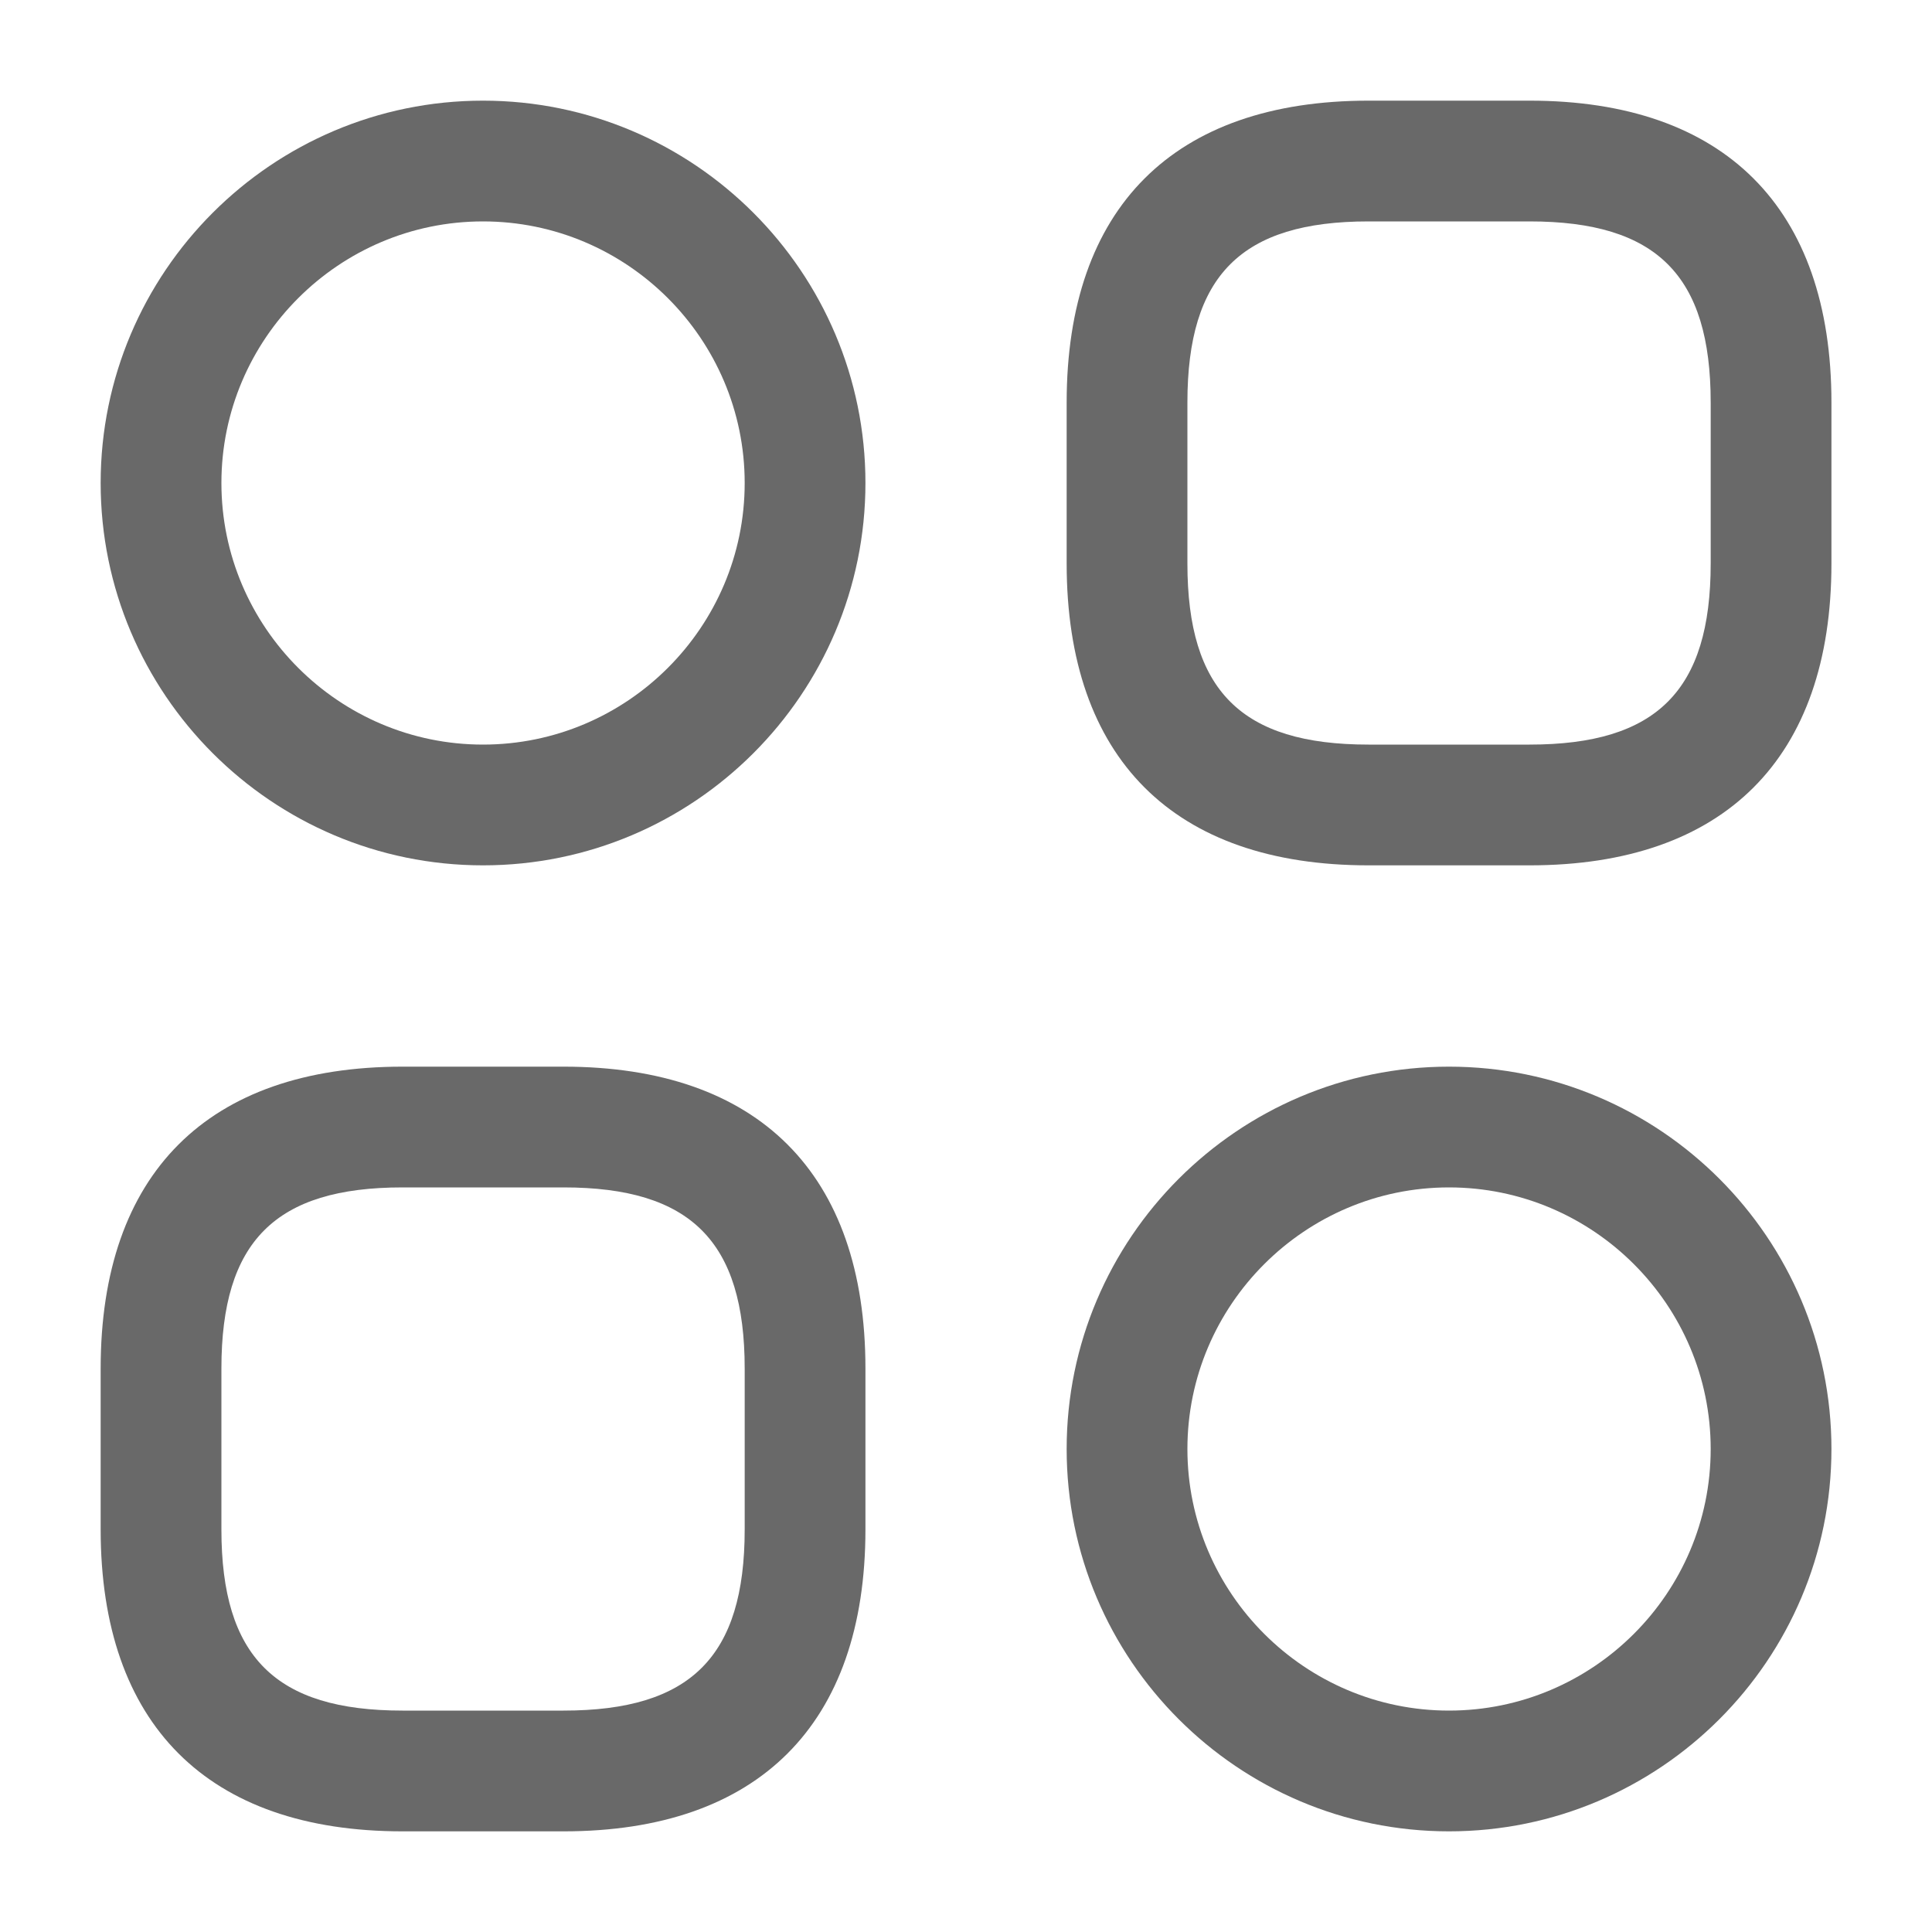
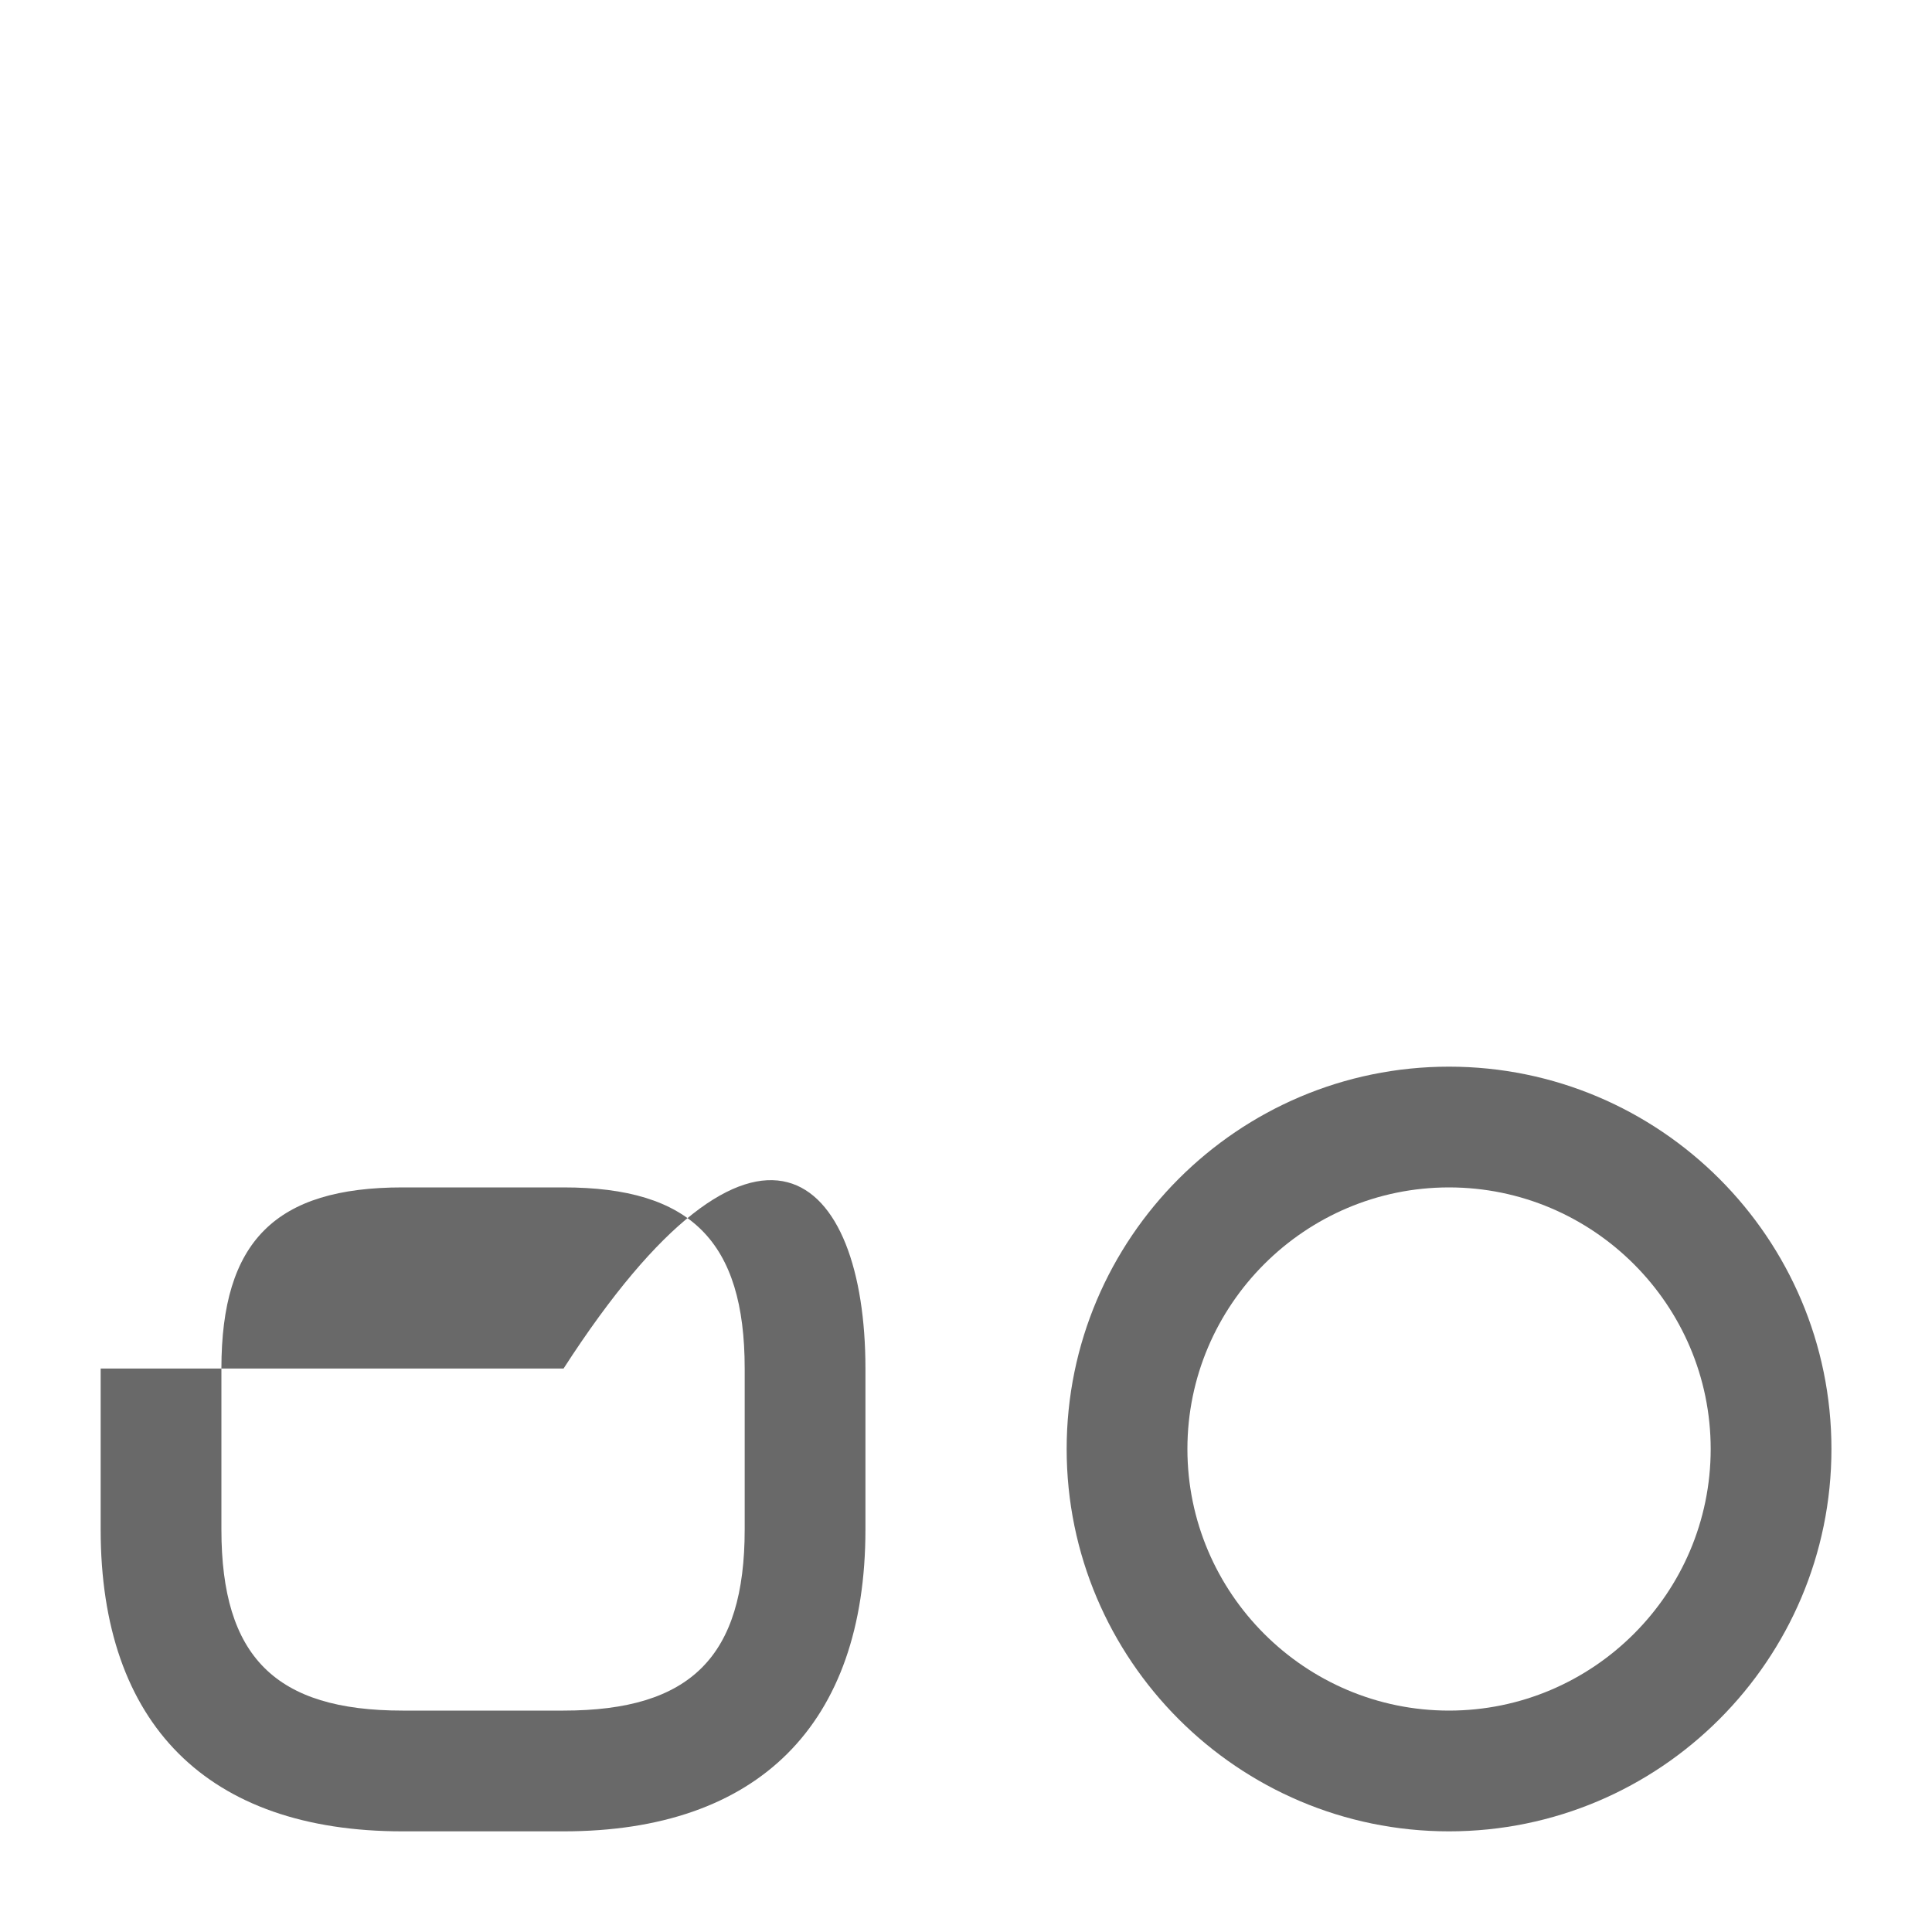
<svg xmlns="http://www.w3.org/2000/svg" width="20" height="20" viewBox="0 0 20 20" fill="none">
-   <path d="M15.834 8.958H14.167C12.15 8.958 11.042 7.85 11.042 5.833V4.167C11.042 2.15 12.15 1.042 14.167 1.042H15.834C17.85 1.042 18.959 2.15 18.959 4.167V5.833C18.959 7.85 17.85 8.958 15.834 8.958ZM14.167 2.292C12.85 2.292 12.292 2.85 12.292 4.167V5.833C12.292 7.15 12.85 7.708 14.167 7.708H15.834C17.15 7.708 17.709 7.15 17.709 5.833V4.167C17.709 2.85 17.15 2.292 15.834 2.292H14.167Z" fill="#696969" />
-   <path d="M5.834 18.958H4.167C2.15 18.958 1.042 17.85 1.042 15.833V14.167C1.042 12.15 2.15 11.042 4.167 11.042H5.834C7.85 11.042 8.959 12.15 8.959 14.167V15.833C8.959 17.85 7.85 18.958 5.834 18.958ZM4.167 12.292C2.85 12.292 2.292 12.85 2.292 14.167V15.833C2.292 17.15 2.85 17.708 4.167 17.708H5.834C7.15 17.708 7.709 17.15 7.709 15.833V14.167C7.709 12.85 7.15 12.292 5.834 12.292H4.167Z" fill="#696969" />
-   <path d="M5 8.958C2.817 8.958 1.042 7.183 1.042 5C1.042 2.817 2.817 1.042 5 1.042C7.184 1.042 8.959 2.817 8.959 5C8.959 7.183 7.184 8.958 5 8.958ZM5 2.292C3.509 2.292 2.292 3.508 2.292 5C2.292 6.492 3.509 7.708 5 7.708C6.492 7.708 7.709 6.492 7.709 5C7.709 3.508 6.492 2.292 5 2.292Z" fill="#696969" />
+   <path d="M5.834 18.958H4.167C2.15 18.958 1.042 17.85 1.042 15.833V14.167H5.834C7.85 11.042 8.959 12.15 8.959 14.167V15.833C8.959 17.85 7.85 18.958 5.834 18.958ZM4.167 12.292C2.85 12.292 2.292 12.85 2.292 14.167V15.833C2.292 17.15 2.85 17.708 4.167 17.708H5.834C7.15 17.708 7.709 17.15 7.709 15.833V14.167C7.709 12.85 7.15 12.292 5.834 12.292H4.167Z" fill="#696969" />
  <path d="M15 18.958C12.817 18.958 11.042 17.183 11.042 15C11.042 12.817 12.817 11.042 15 11.042C17.184 11.042 18.959 12.817 18.959 15C18.959 17.183 17.184 18.958 15 18.958ZM15 12.292C13.509 12.292 12.292 13.508 12.292 15C12.292 16.492 13.509 17.708 15 17.708C16.492 17.708 17.709 16.492 17.709 15C17.709 13.508 16.492 12.292 15 12.292Z" fill="#696969" />
</svg>